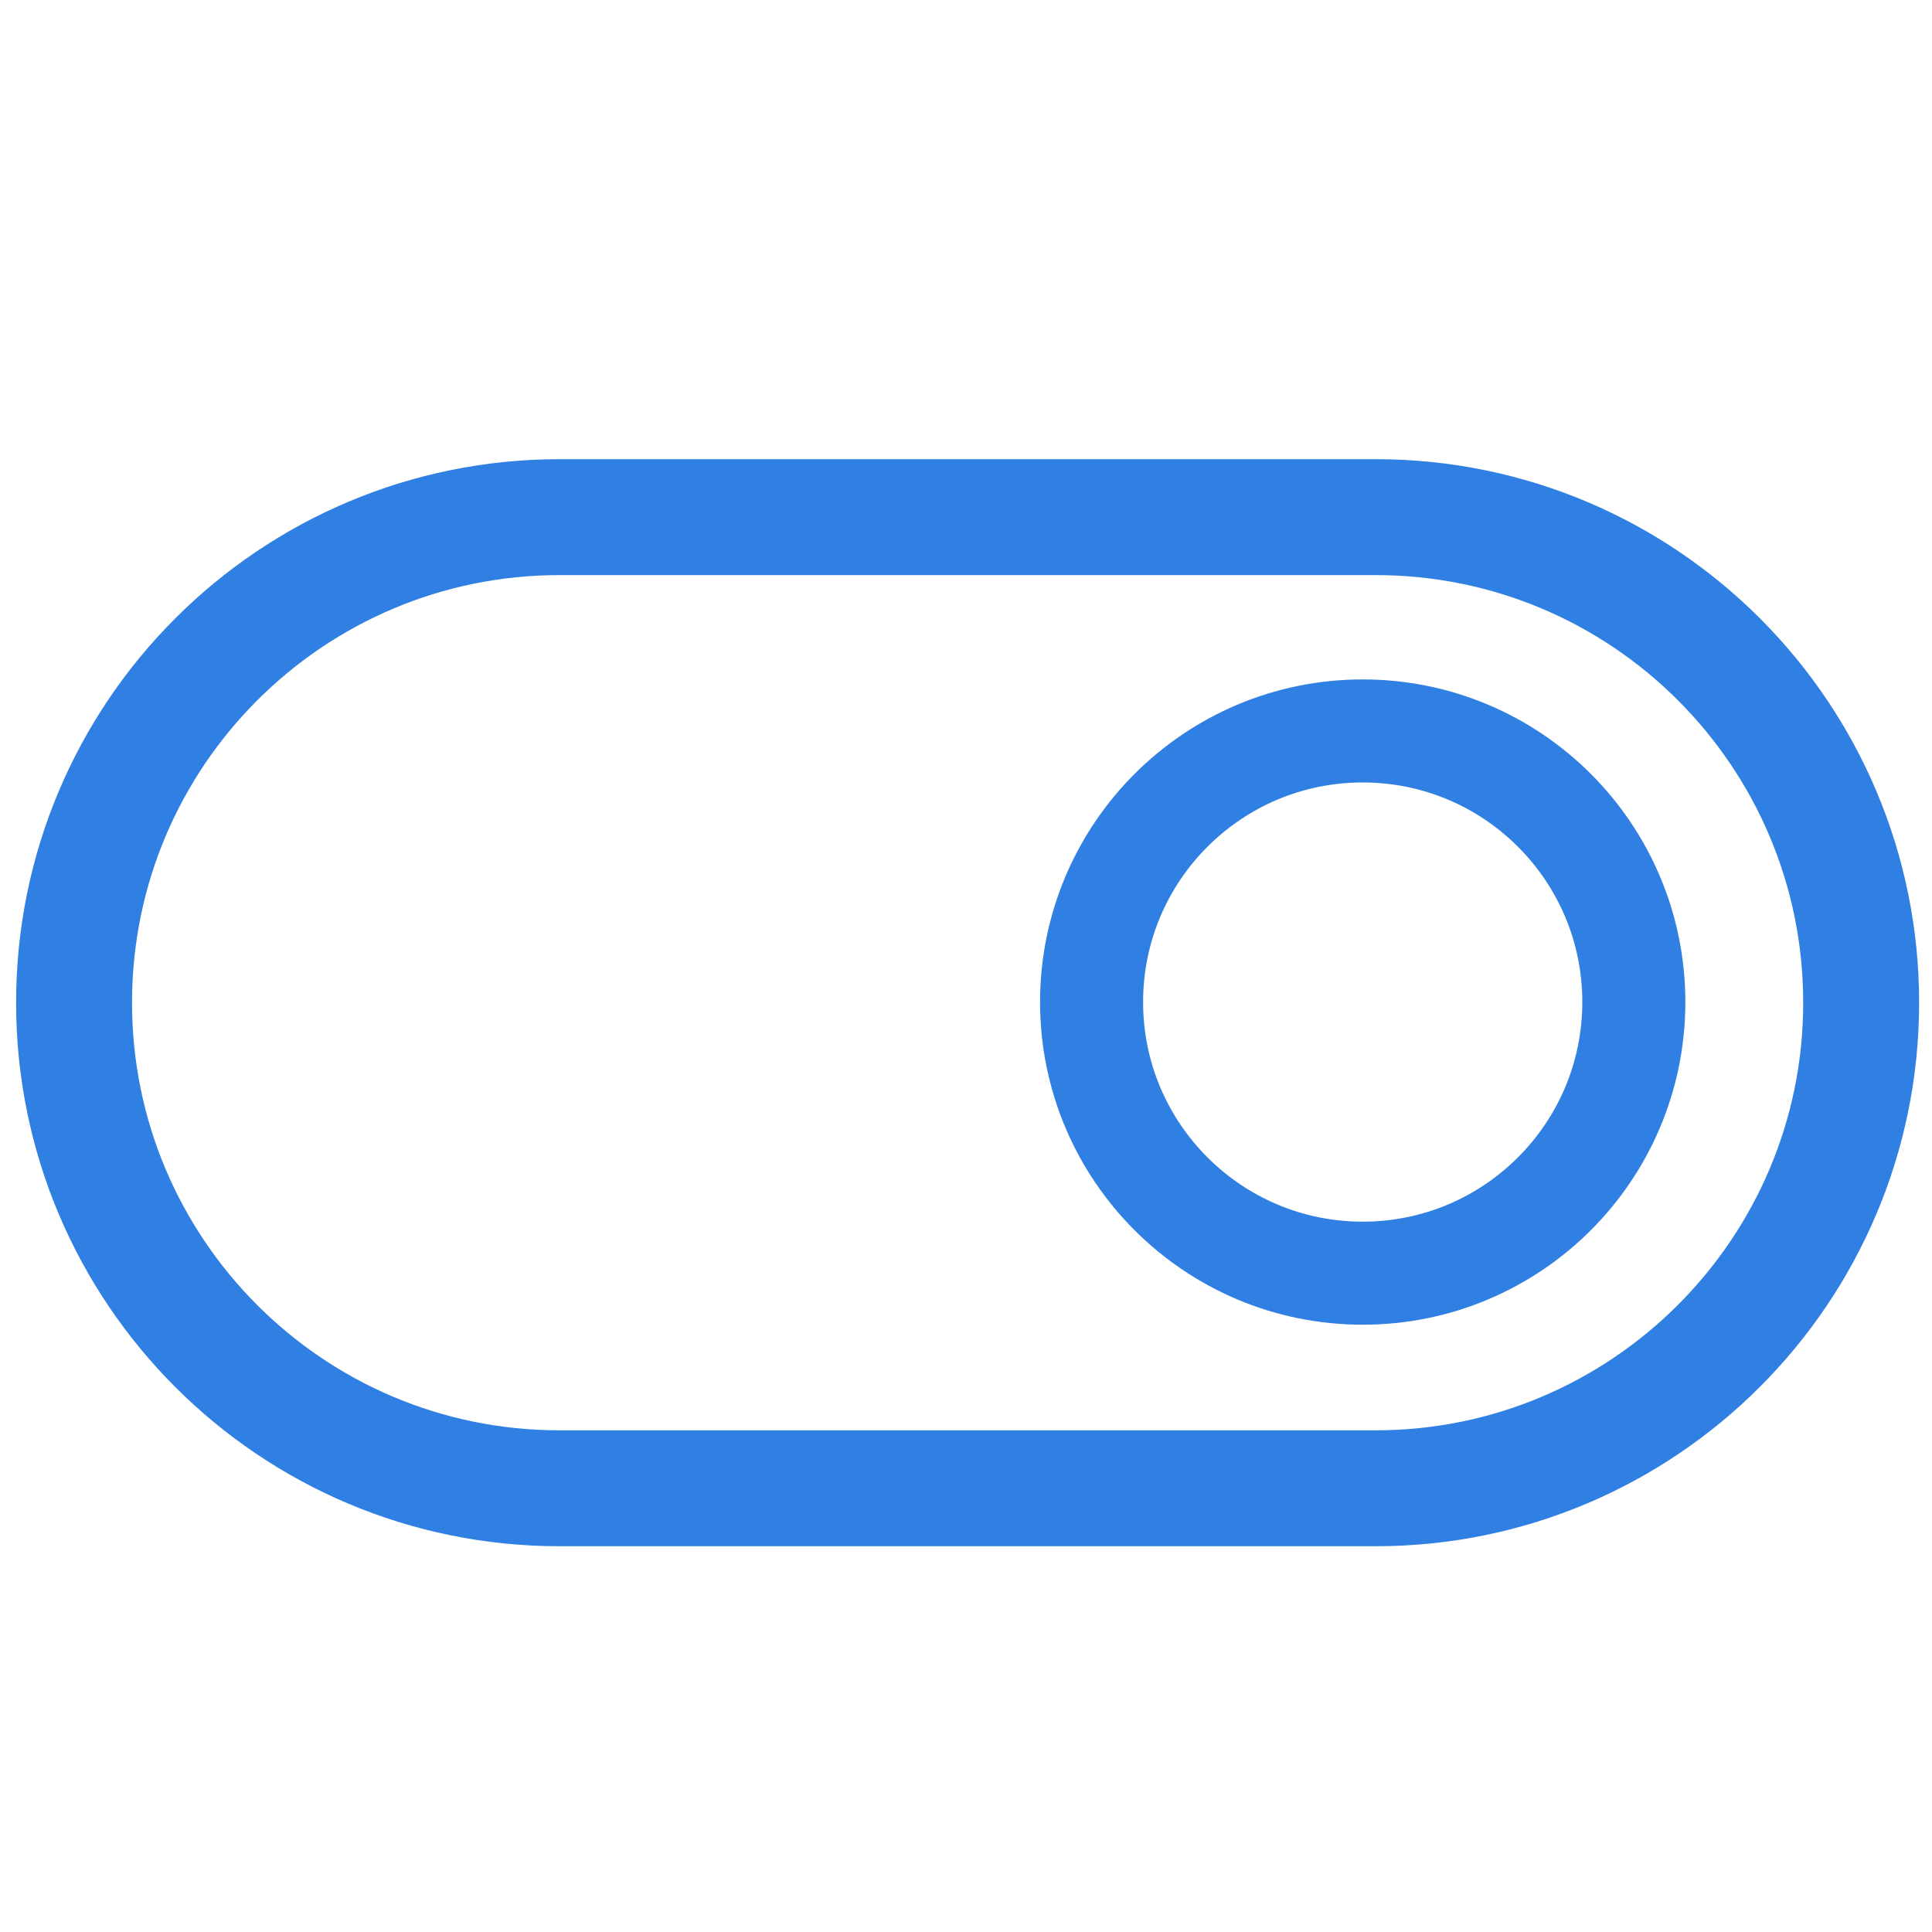
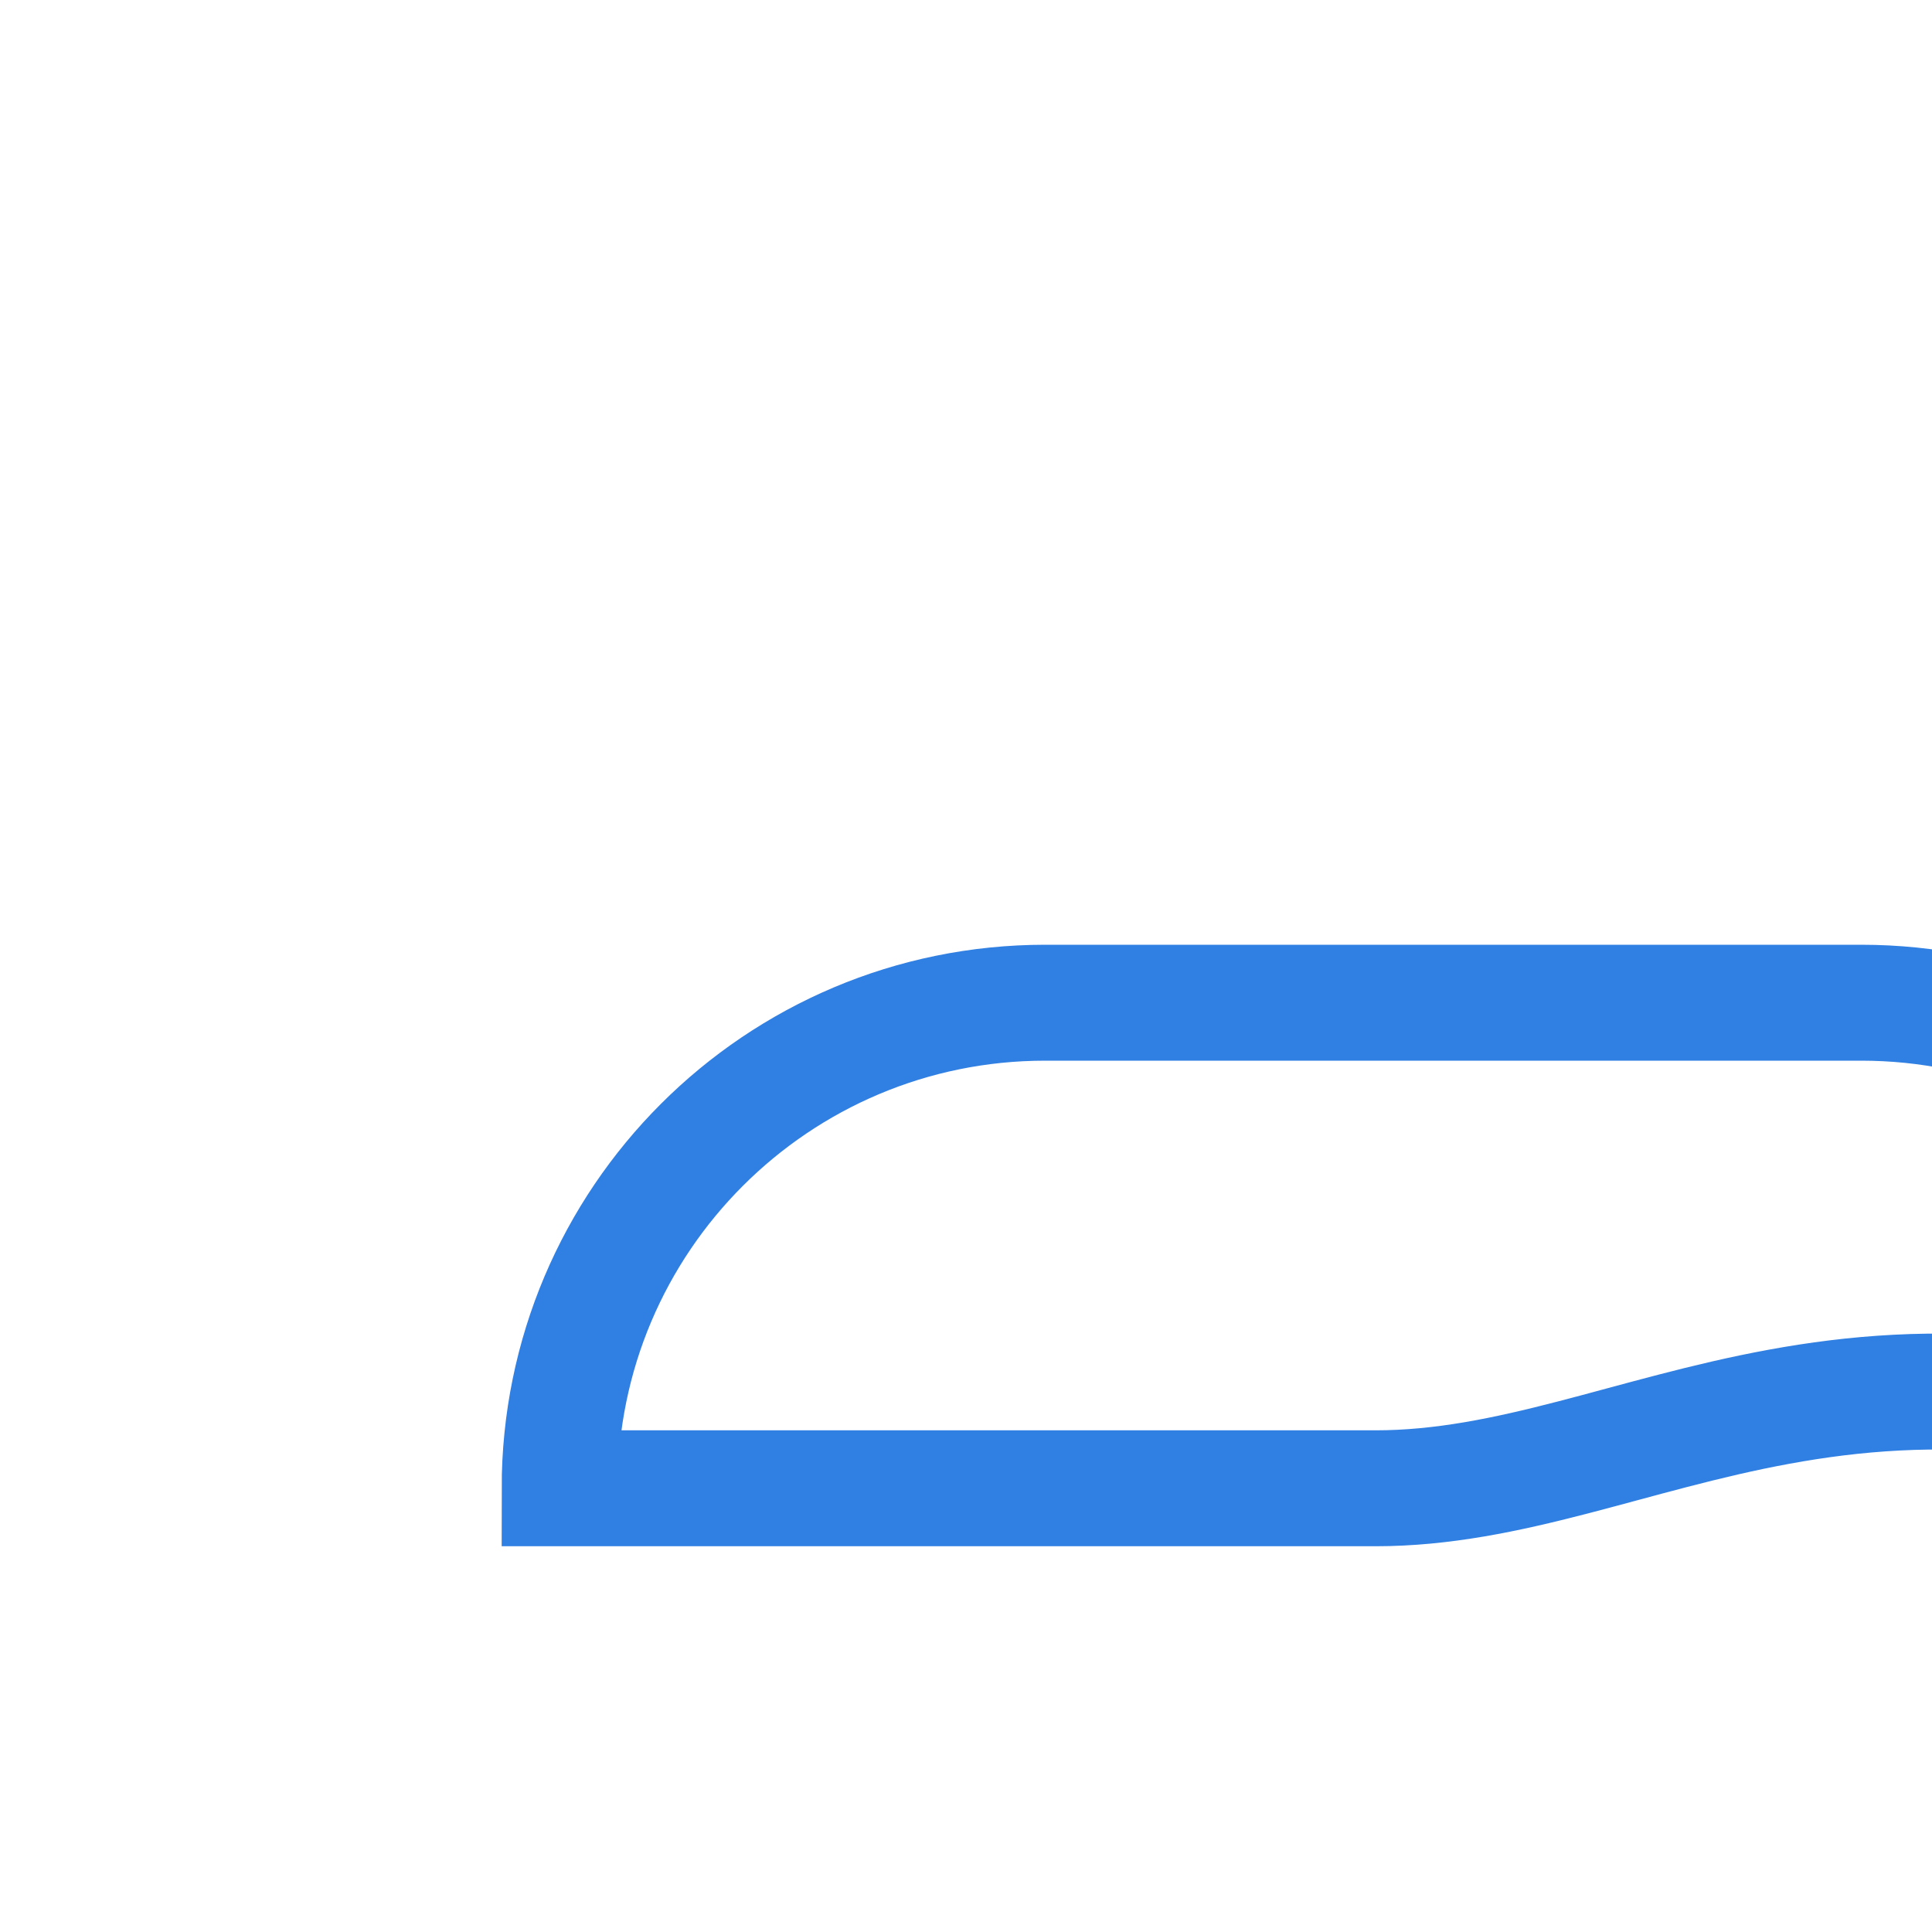
<svg xmlns="http://www.w3.org/2000/svg" id="Layer_1" x="0px" y="0px" viewBox="0 0 300 300" style="enable-background:new 0 0 300 300;" xml:space="preserve">
  <style type="text/css">	.st0{fill:none;stroke:#307FE2;stroke-width:18;stroke-miterlimit:10;}	.st1{fill:none;stroke:#307FE2;stroke-width:16;stroke-miterlimit:10;}	.st2{fill:none;stroke:#307FE2;stroke-width:18;stroke-linecap:round;stroke-linejoin:round;stroke-miterlimit:10;}	.st3{fill:none;stroke:#307FE2;stroke-width:18;stroke-linejoin:round;stroke-miterlimit:10;}</style>
-   <path class="st0" d="M213.6,231.1H86.9c-41.7,0-75.4-33.8-75.4-75.4v0c0-41.7,33.8-75.4,75.4-75.4h126.7c41.7,0,75.4,33.8,75.4,75.4  v0C289,197.3,255.2,231.1,213.6,231.1z" />
-   <circle class="st1" cx="211.6" cy="155.6" r="42.1" />
+   <path class="st0" d="M213.6,231.1H86.9v0c0-41.7,33.8-75.4,75.4-75.4h126.7c41.7,0,75.4,33.8,75.4,75.4  v0C289,197.3,255.2,231.1,213.6,231.1z" />
</svg>